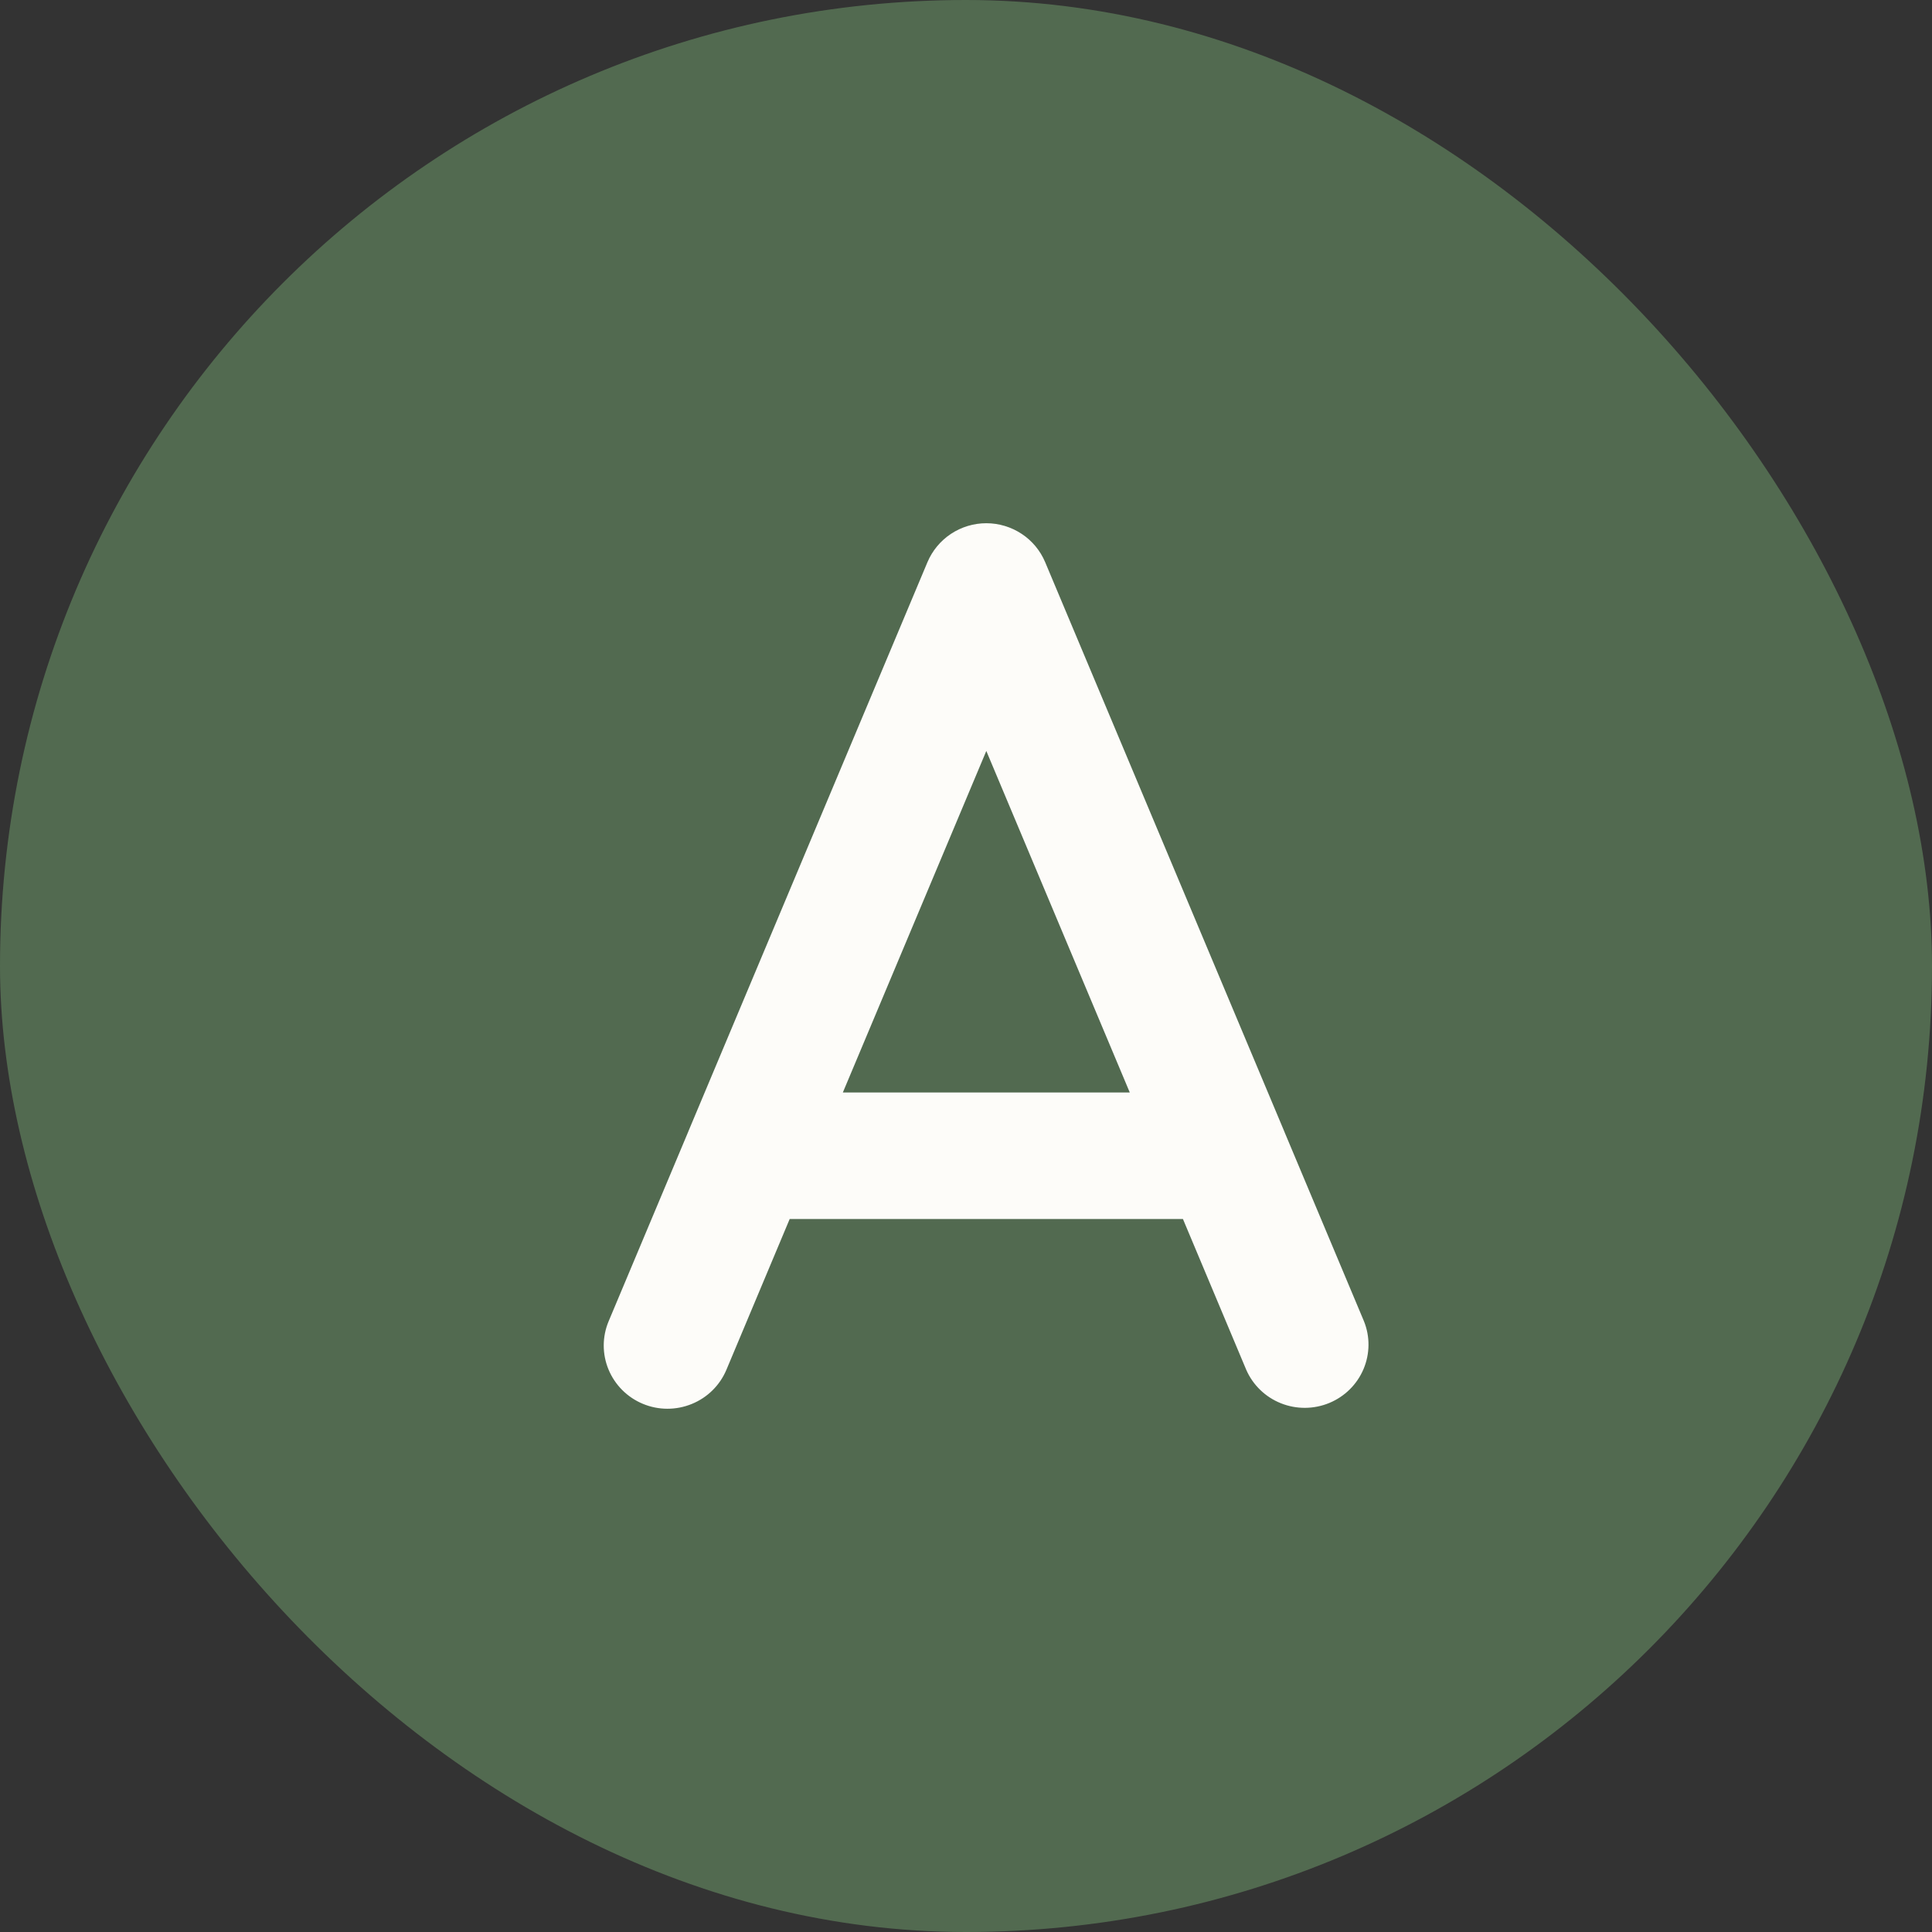
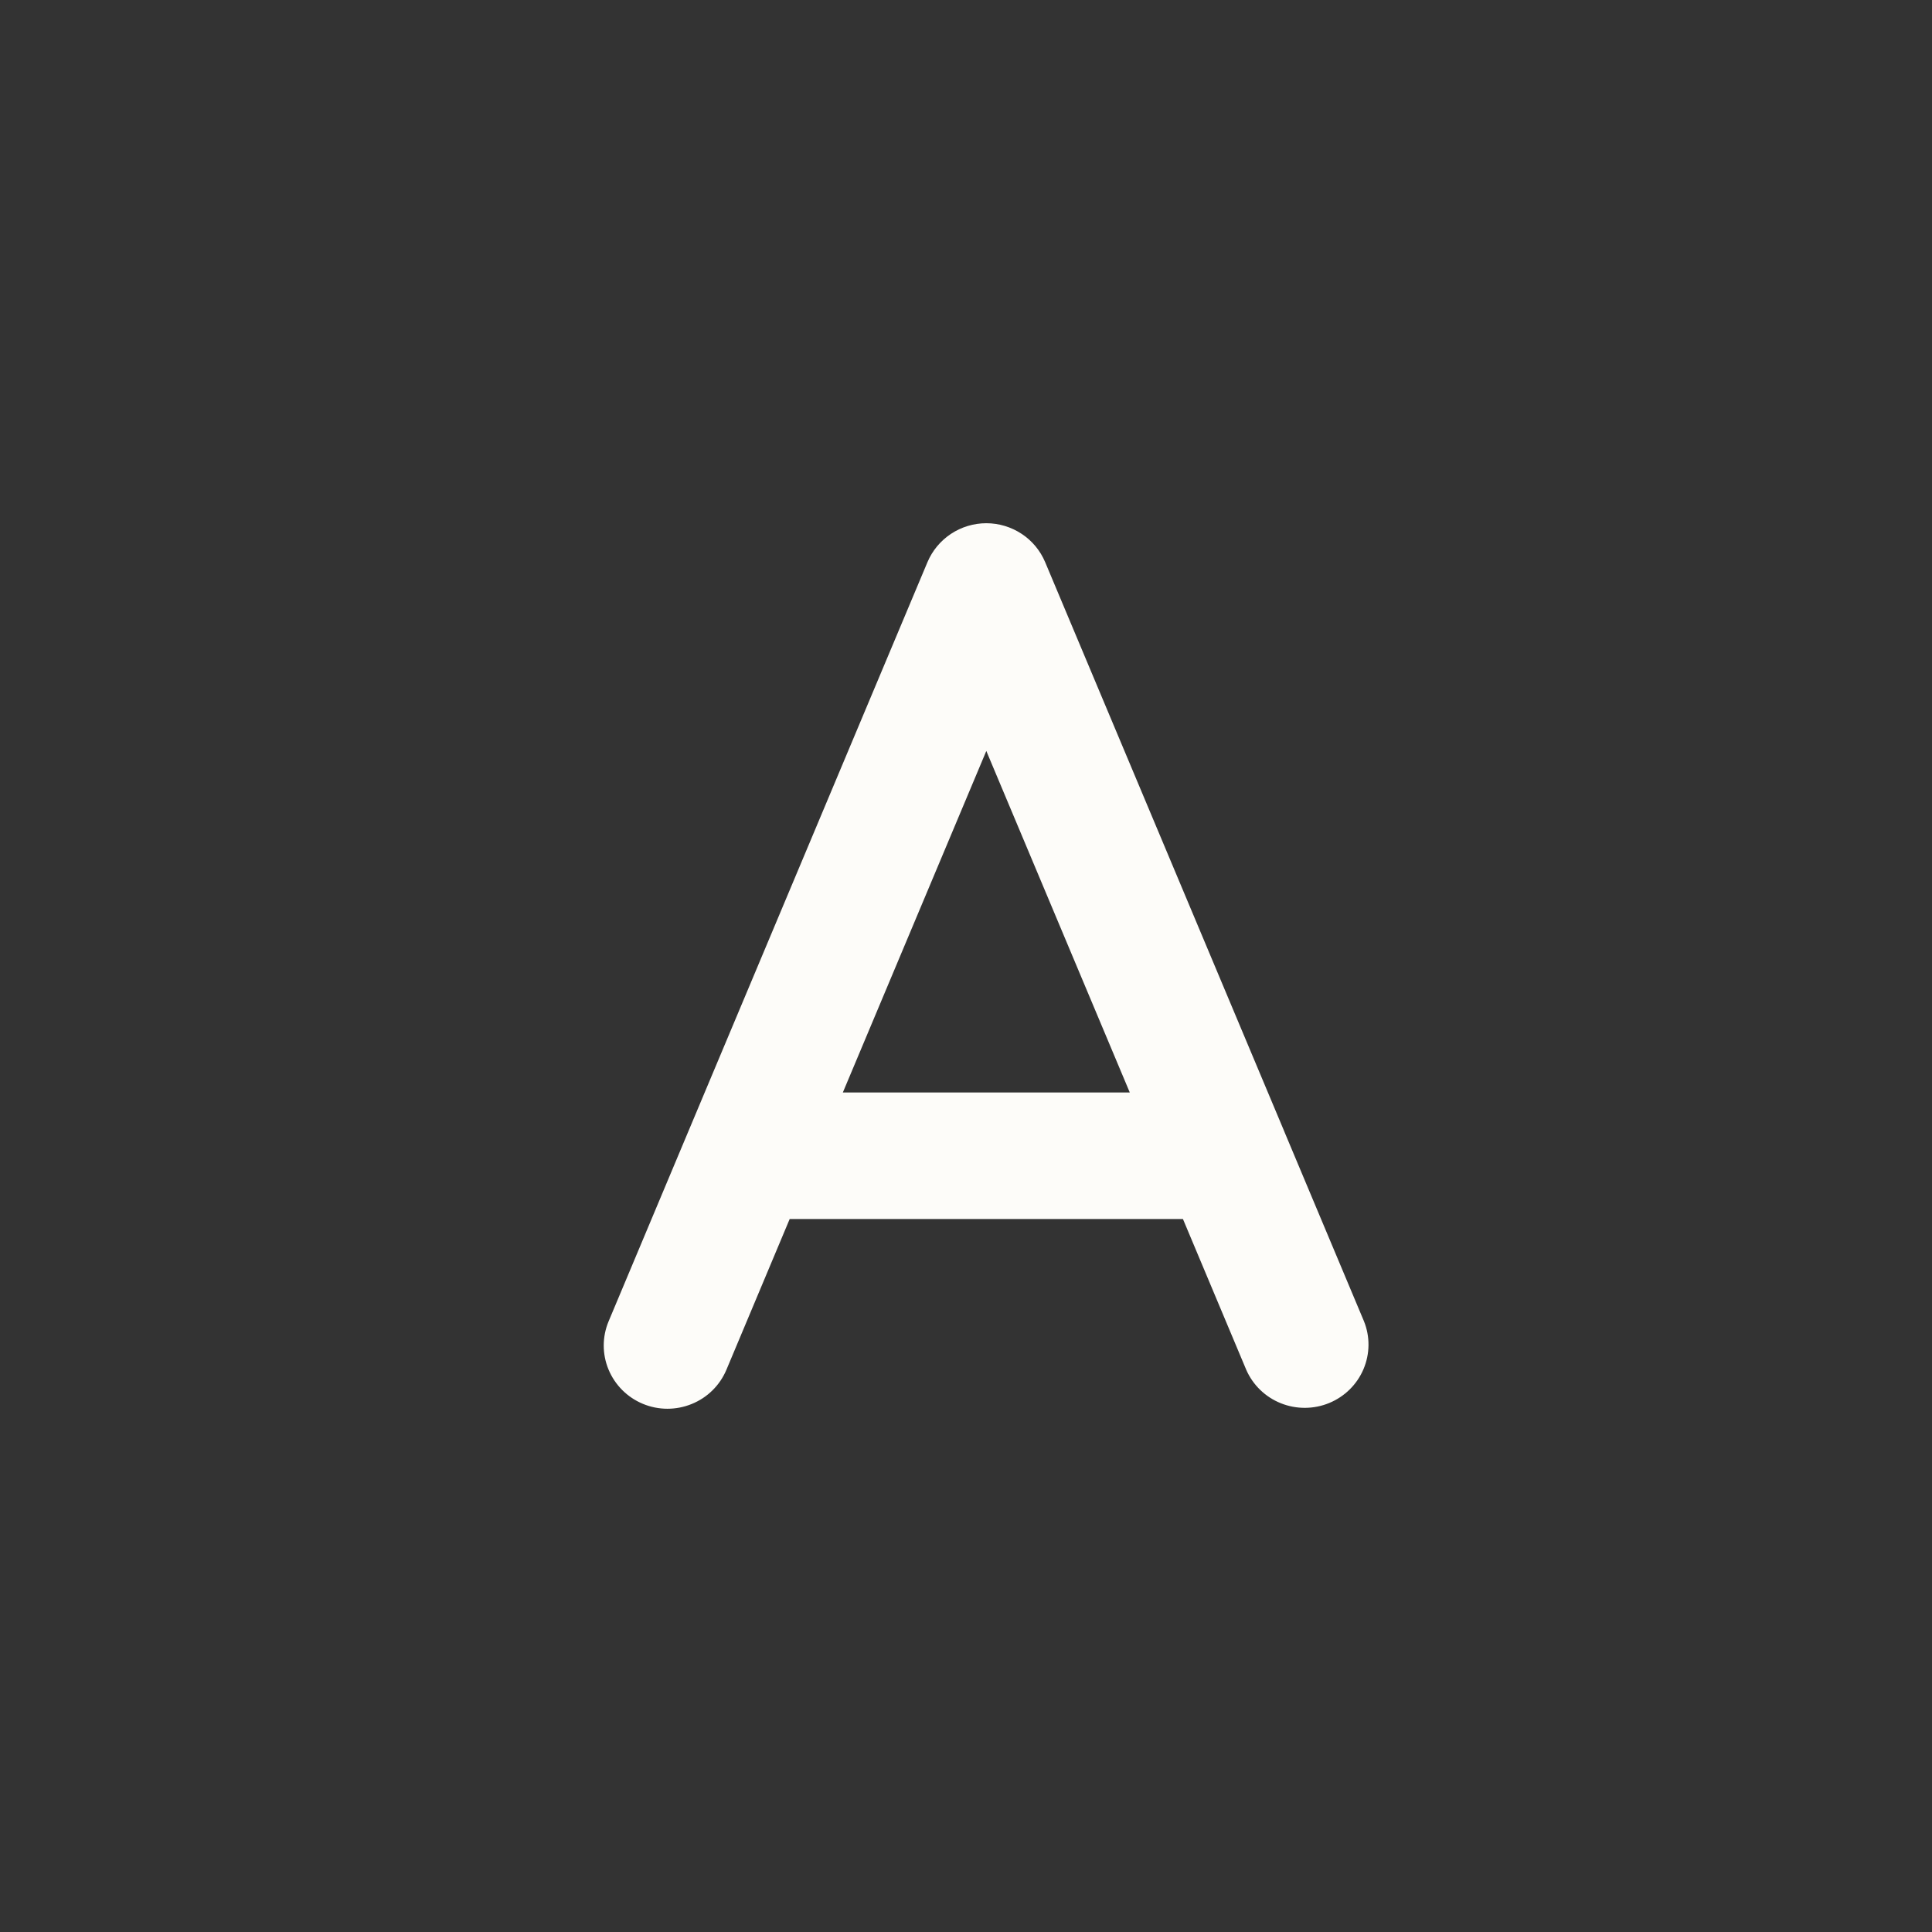
<svg xmlns="http://www.w3.org/2000/svg" width="39" height="39" viewBox="0 0 39 39" fill="none">
  <rect x="0" y="0" width="39" height="39" fill="#333333" stroke="none" />
-   <rect width="39" height="39" rx="19.5" fill="#526A50" />
-   <path fill-rule="evenodd" clip-rule="evenodd" d="M19.91 10.562C20.164 10.562 20.412 10.637 20.624 10.777C20.835 10.916 21 11.115 21.098 11.348L25.914 22.813L25.936 22.867L27.533 26.67C27.659 26.981 27.655 27.329 27.524 27.638C27.393 27.947 27.145 28.192 26.833 28.321C26.521 28.45 26.17 28.452 25.857 28.327C25.543 28.202 25.292 27.959 25.157 27.651L23.879 24.607H15.941L14.663 27.652C14.531 27.965 14.28 28.213 13.964 28.341C13.649 28.47 13.294 28.47 12.979 28.339C12.664 28.209 12.414 27.959 12.284 27.646C12.154 27.333 12.155 26.982 12.287 26.669L13.884 22.867L13.906 22.813L18.722 11.348C18.82 11.116 18.985 10.917 19.196 10.777C19.408 10.637 19.656 10.562 19.91 10.562ZM17.014 22.053H22.806L19.91 15.159L17.014 22.053Z" fill="#FDFCF9" />
+   <path fill-rule="evenodd" clip-rule="evenodd" d="M19.91 10.562C20.164 10.562 20.412 10.637 20.624 10.777C20.835 10.916 21 11.115 21.098 11.348L25.914 22.813L25.936 22.867L27.533 26.67C27.659 26.981 27.655 27.329 27.524 27.638C27.393 27.947 27.145 28.192 26.833 28.321C26.521 28.45 26.17 28.452 25.857 28.327C25.543 28.202 25.292 27.959 25.157 27.651L23.879 24.607H15.941L14.663 27.652C14.531 27.965 14.28 28.213 13.964 28.341C13.649 28.47 13.294 28.47 12.979 28.339C12.664 28.209 12.414 27.959 12.284 27.646C12.154 27.333 12.155 26.982 12.287 26.669L13.906 22.813L18.722 11.348C18.82 11.116 18.985 10.917 19.196 10.777C19.408 10.637 19.656 10.562 19.91 10.562ZM17.014 22.053H22.806L19.91 15.159L17.014 22.053Z" fill="#FDFCF9" />
</svg>